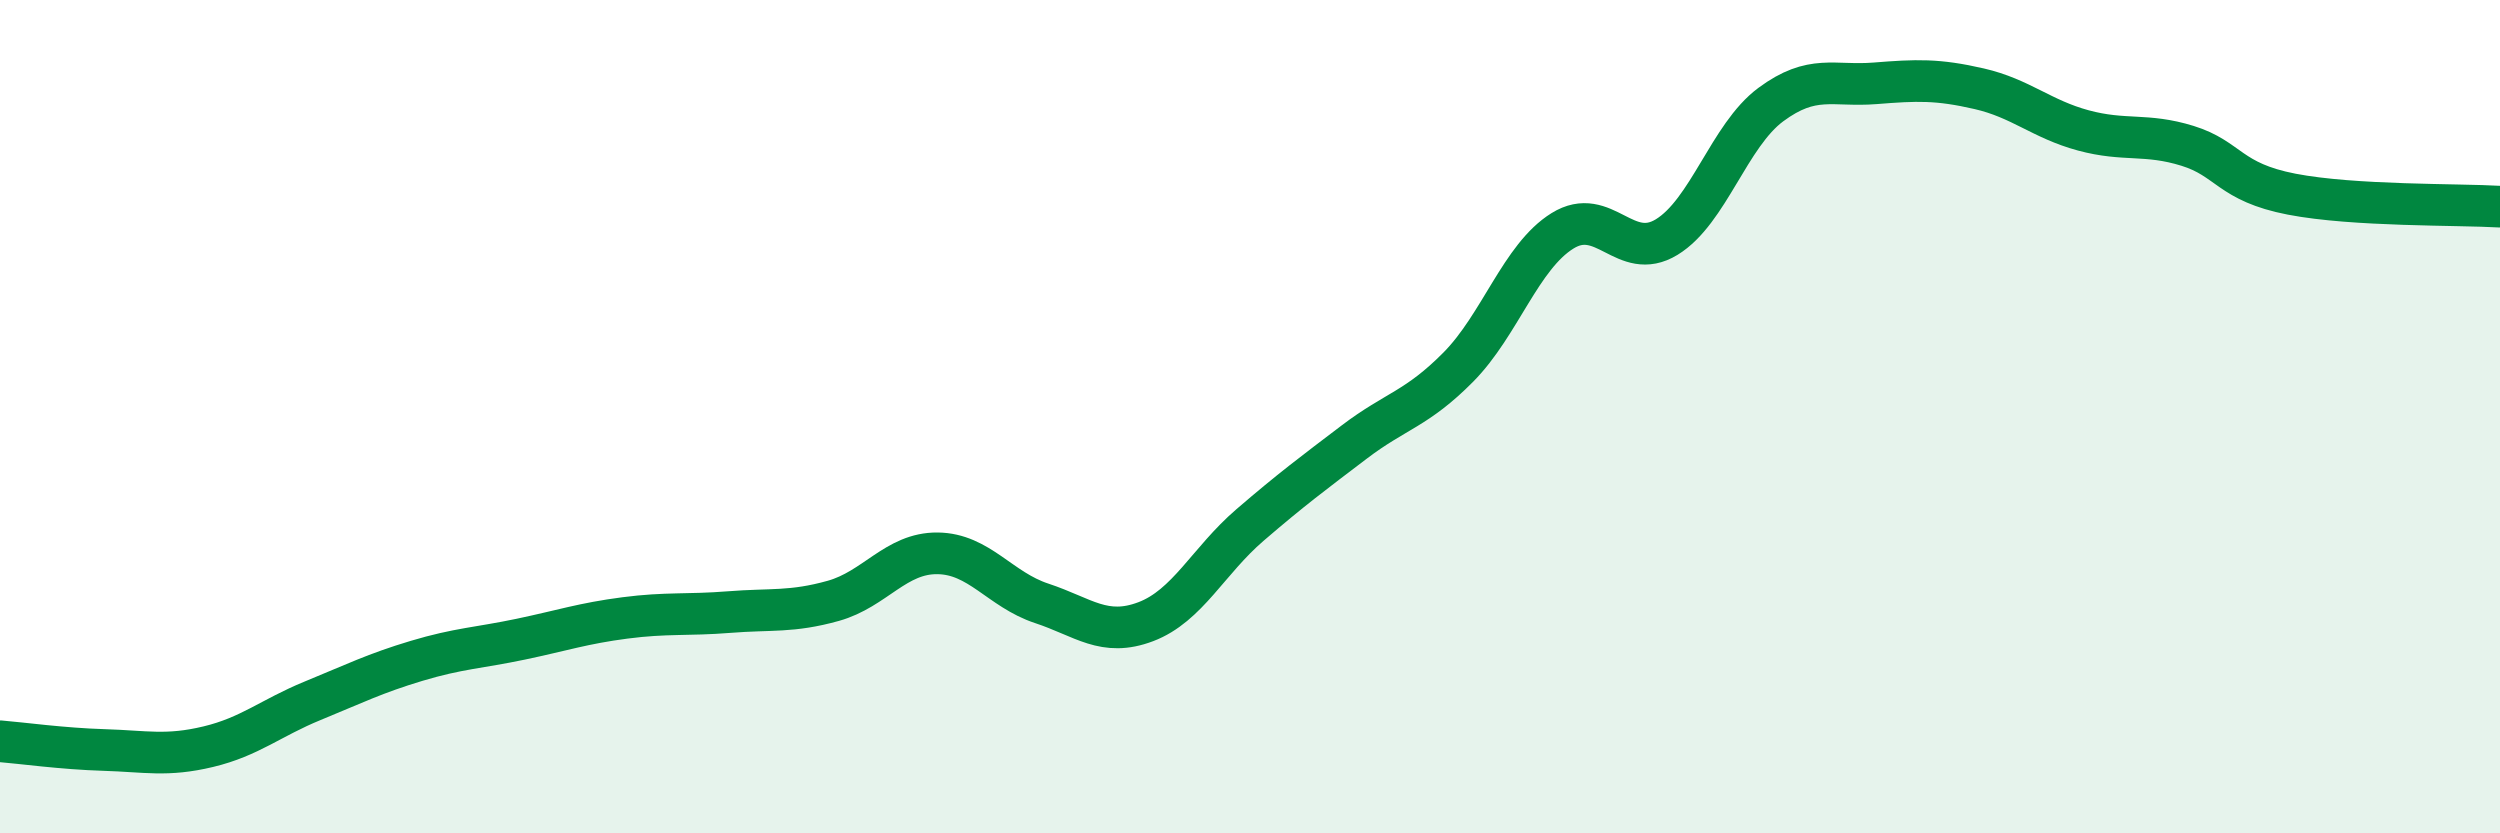
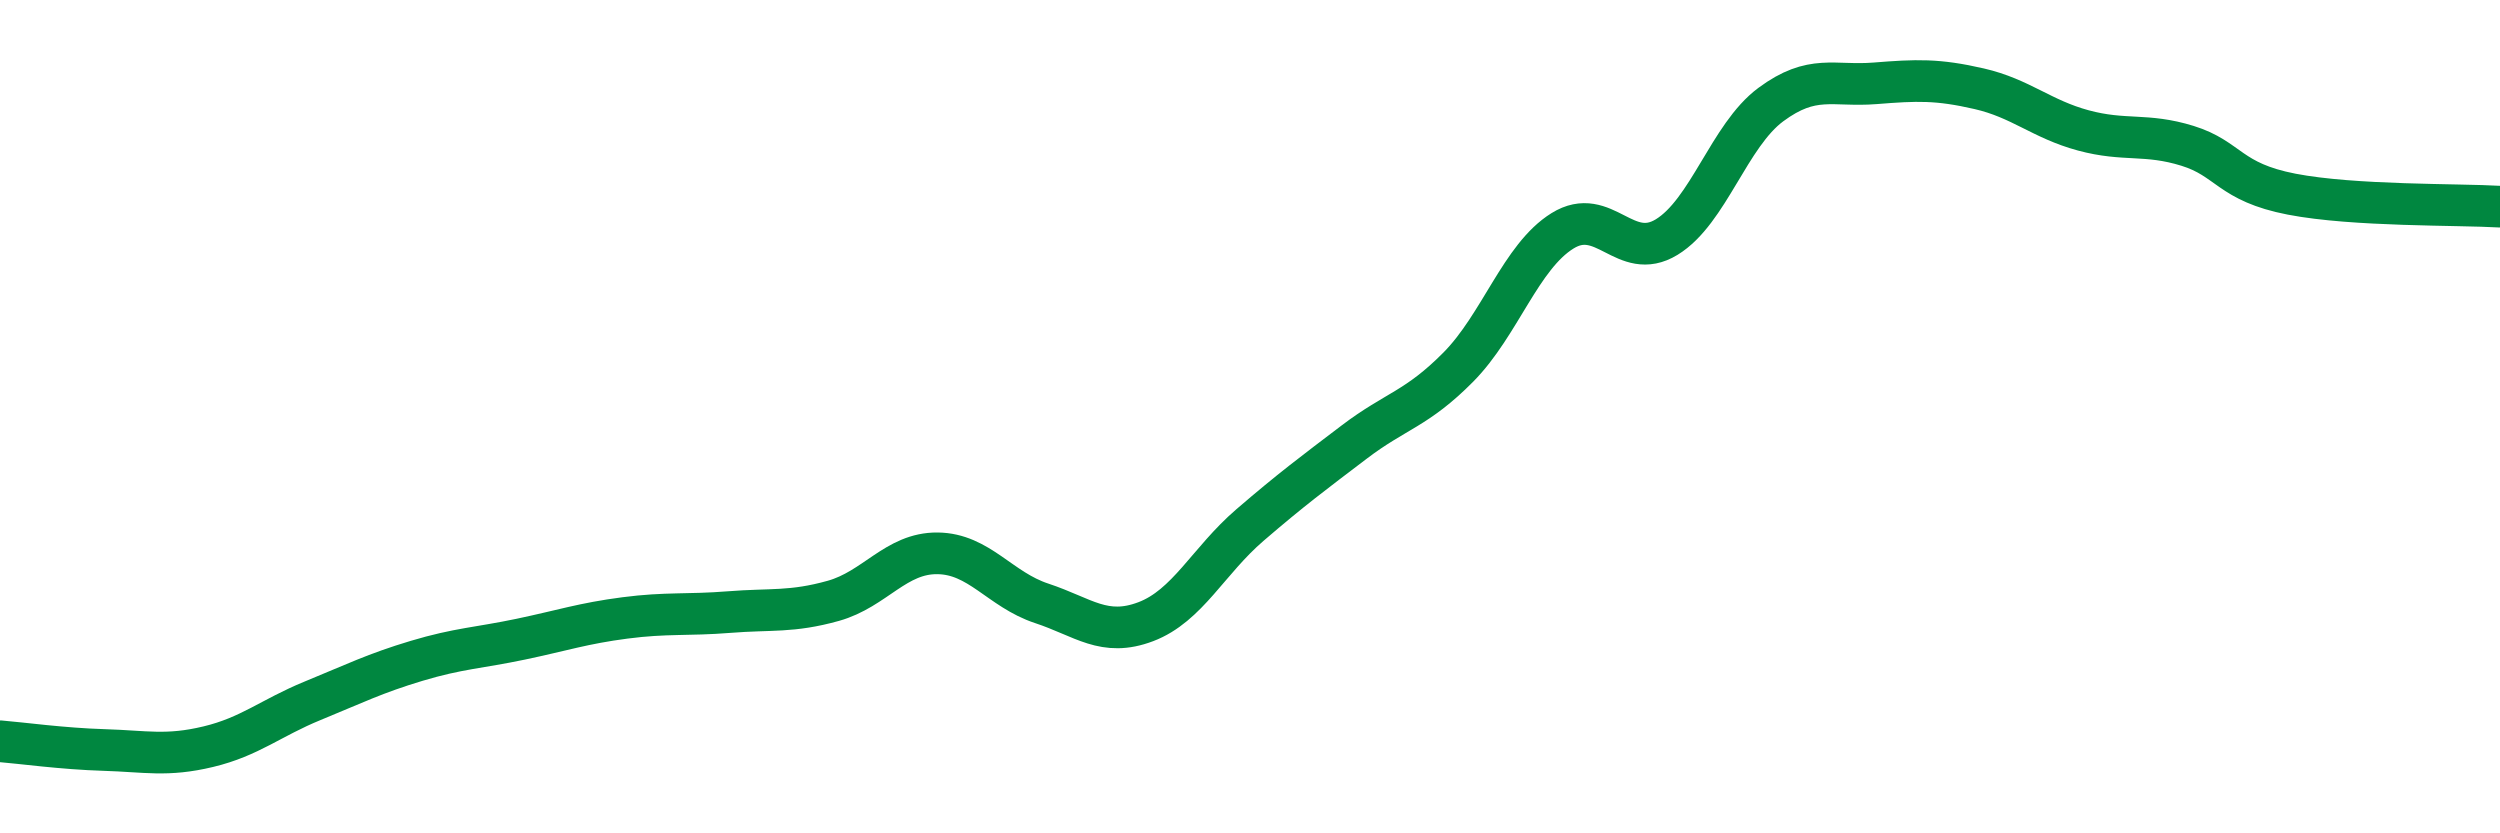
<svg xmlns="http://www.w3.org/2000/svg" width="60" height="20" viewBox="0 0 60 20">
-   <path d="M 0,17.79 C 0.5,17.83 1.5,17.97 2.5,18 C 3.5,18.03 4,18.16 5,17.92 C 6,17.68 6.5,17.23 7.5,16.82 C 8.5,16.41 9,16.16 10,15.86 C 11,15.56 11.5,15.55 12.5,15.34 C 13.5,15.13 14,14.96 15,14.83 C 16,14.7 16.5,14.77 17.5,14.69 C 18.5,14.61 19,14.7 20,14.42 C 21,14.14 21.5,13.27 22.5,13.28 C 23.5,13.29 24,14.15 25,14.48 C 26,14.81 26.5,15.3 27.5,14.92 C 28.5,14.54 29,13.46 30,12.6 C 31,11.74 31.5,11.37 32.5,10.61 C 33.5,9.85 34,9.82 35,8.81 C 36,7.8 36.5,6.16 37.5,5.54 C 38.5,4.92 39,6.3 40,5.69 C 41,5.08 41.5,3.25 42.5,2.51 C 43.5,1.77 44,2.08 45,2 C 46,1.92 46.5,1.9 47.5,2.13 C 48.5,2.36 49,2.86 50,3.13 C 51,3.4 51.5,3.19 52.5,3.5 C 53.5,3.81 53.5,4.37 55,4.66 C 56.5,4.95 59,4.9 60,4.96L60 20L0 20Z" fill="#008740" opacity="0.1" stroke-linecap="round" stroke-linejoin="round" />
  <path d="M 0,17.79 C 0.5,17.83 1.5,17.97 2.5,18 C 3.5,18.03 4,18.16 5,17.92 C 6,17.68 6.5,17.23 7.5,16.82 C 8.5,16.41 9,16.16 10,15.86 C 11,15.56 11.5,15.55 12.5,15.34 C 13.5,15.13 14,14.96 15,14.83 C 16,14.7 16.5,14.77 17.5,14.69 C 18.5,14.61 19,14.7 20,14.42 C 21,14.14 21.5,13.27 22.5,13.28 C 23.5,13.29 24,14.15 25,14.48 C 26,14.81 26.5,15.3 27.5,14.92 C 28.5,14.54 29,13.46 30,12.6 C 31,11.74 31.5,11.37 32.5,10.61 C 33.5,9.85 34,9.82 35,8.81 C 36,7.8 36.5,6.16 37.5,5.54 C 38.5,4.92 39,6.3 40,5.69 C 41,5.08 41.5,3.25 42.5,2.51 C 43.5,1.77 44,2.08 45,2 C 46,1.92 46.5,1.9 47.5,2.13 C 48.5,2.36 49,2.86 50,3.13 C 51,3.4 51.5,3.19 52.5,3.5 C 53.5,3.81 53.5,4.37 55,4.66 C 56.5,4.95 59,4.9 60,4.96" stroke="#008740" stroke-width="1" fill="none" stroke-linecap="round" stroke-linejoin="round" />
</svg>